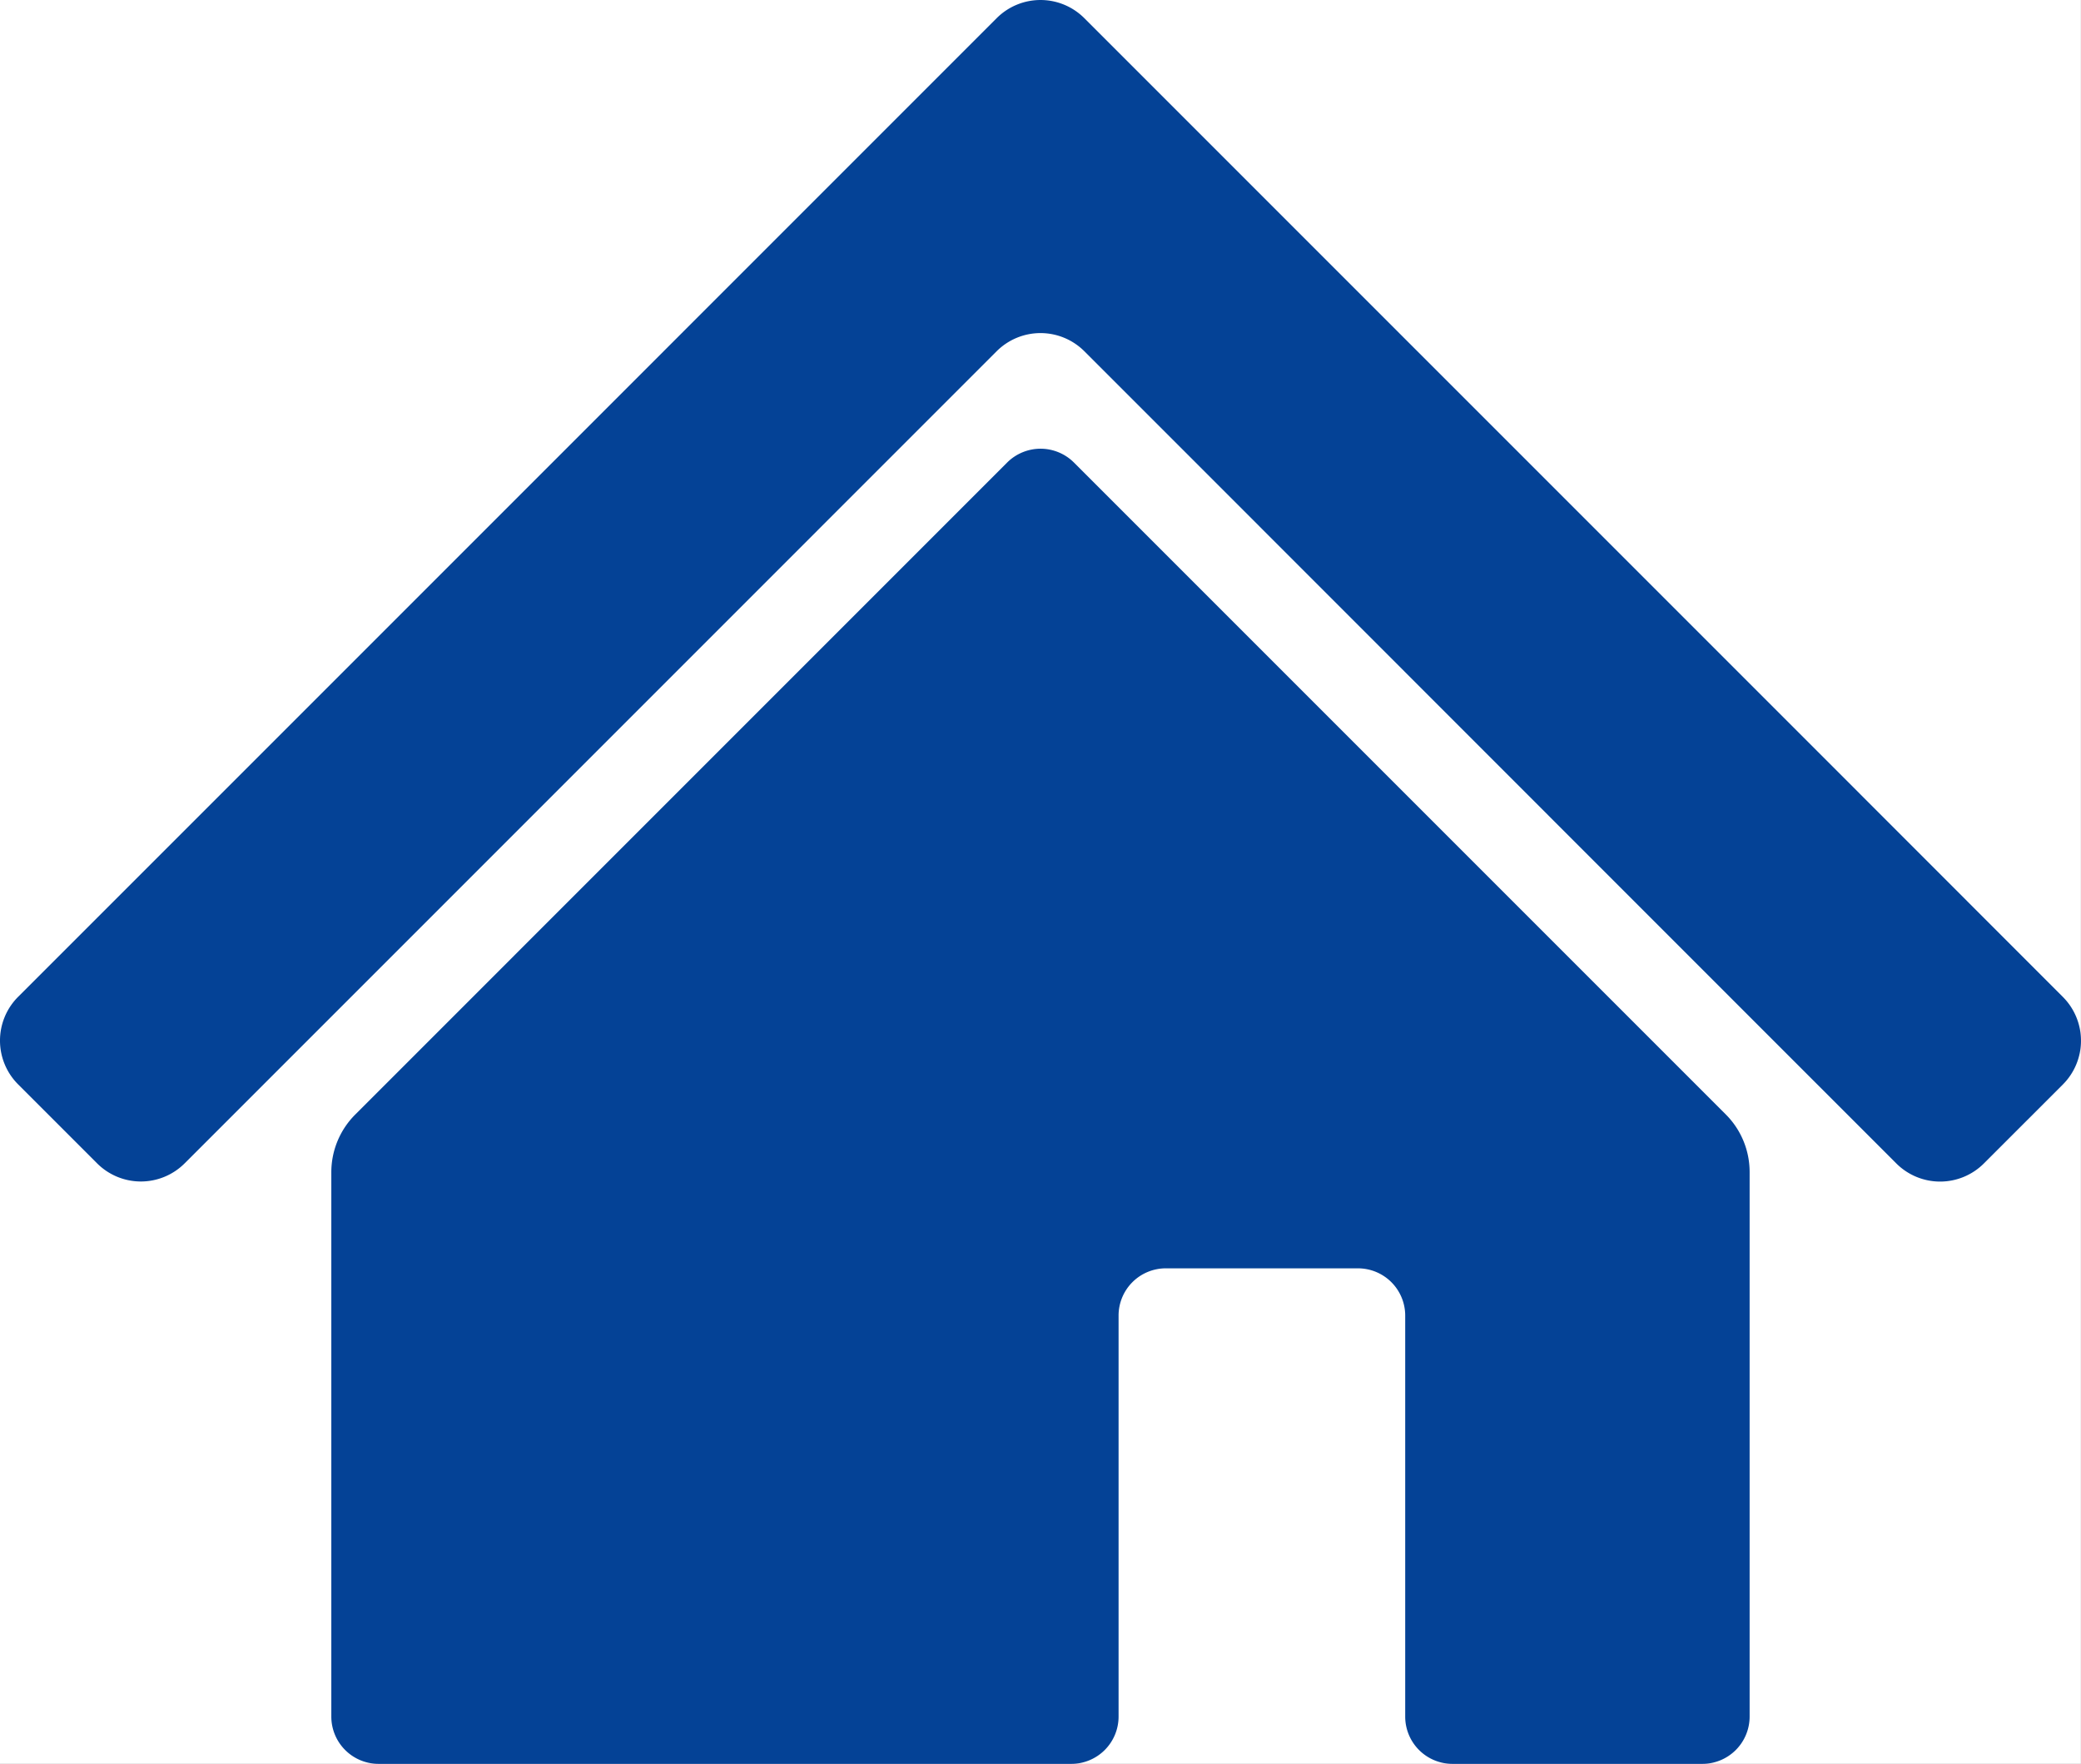
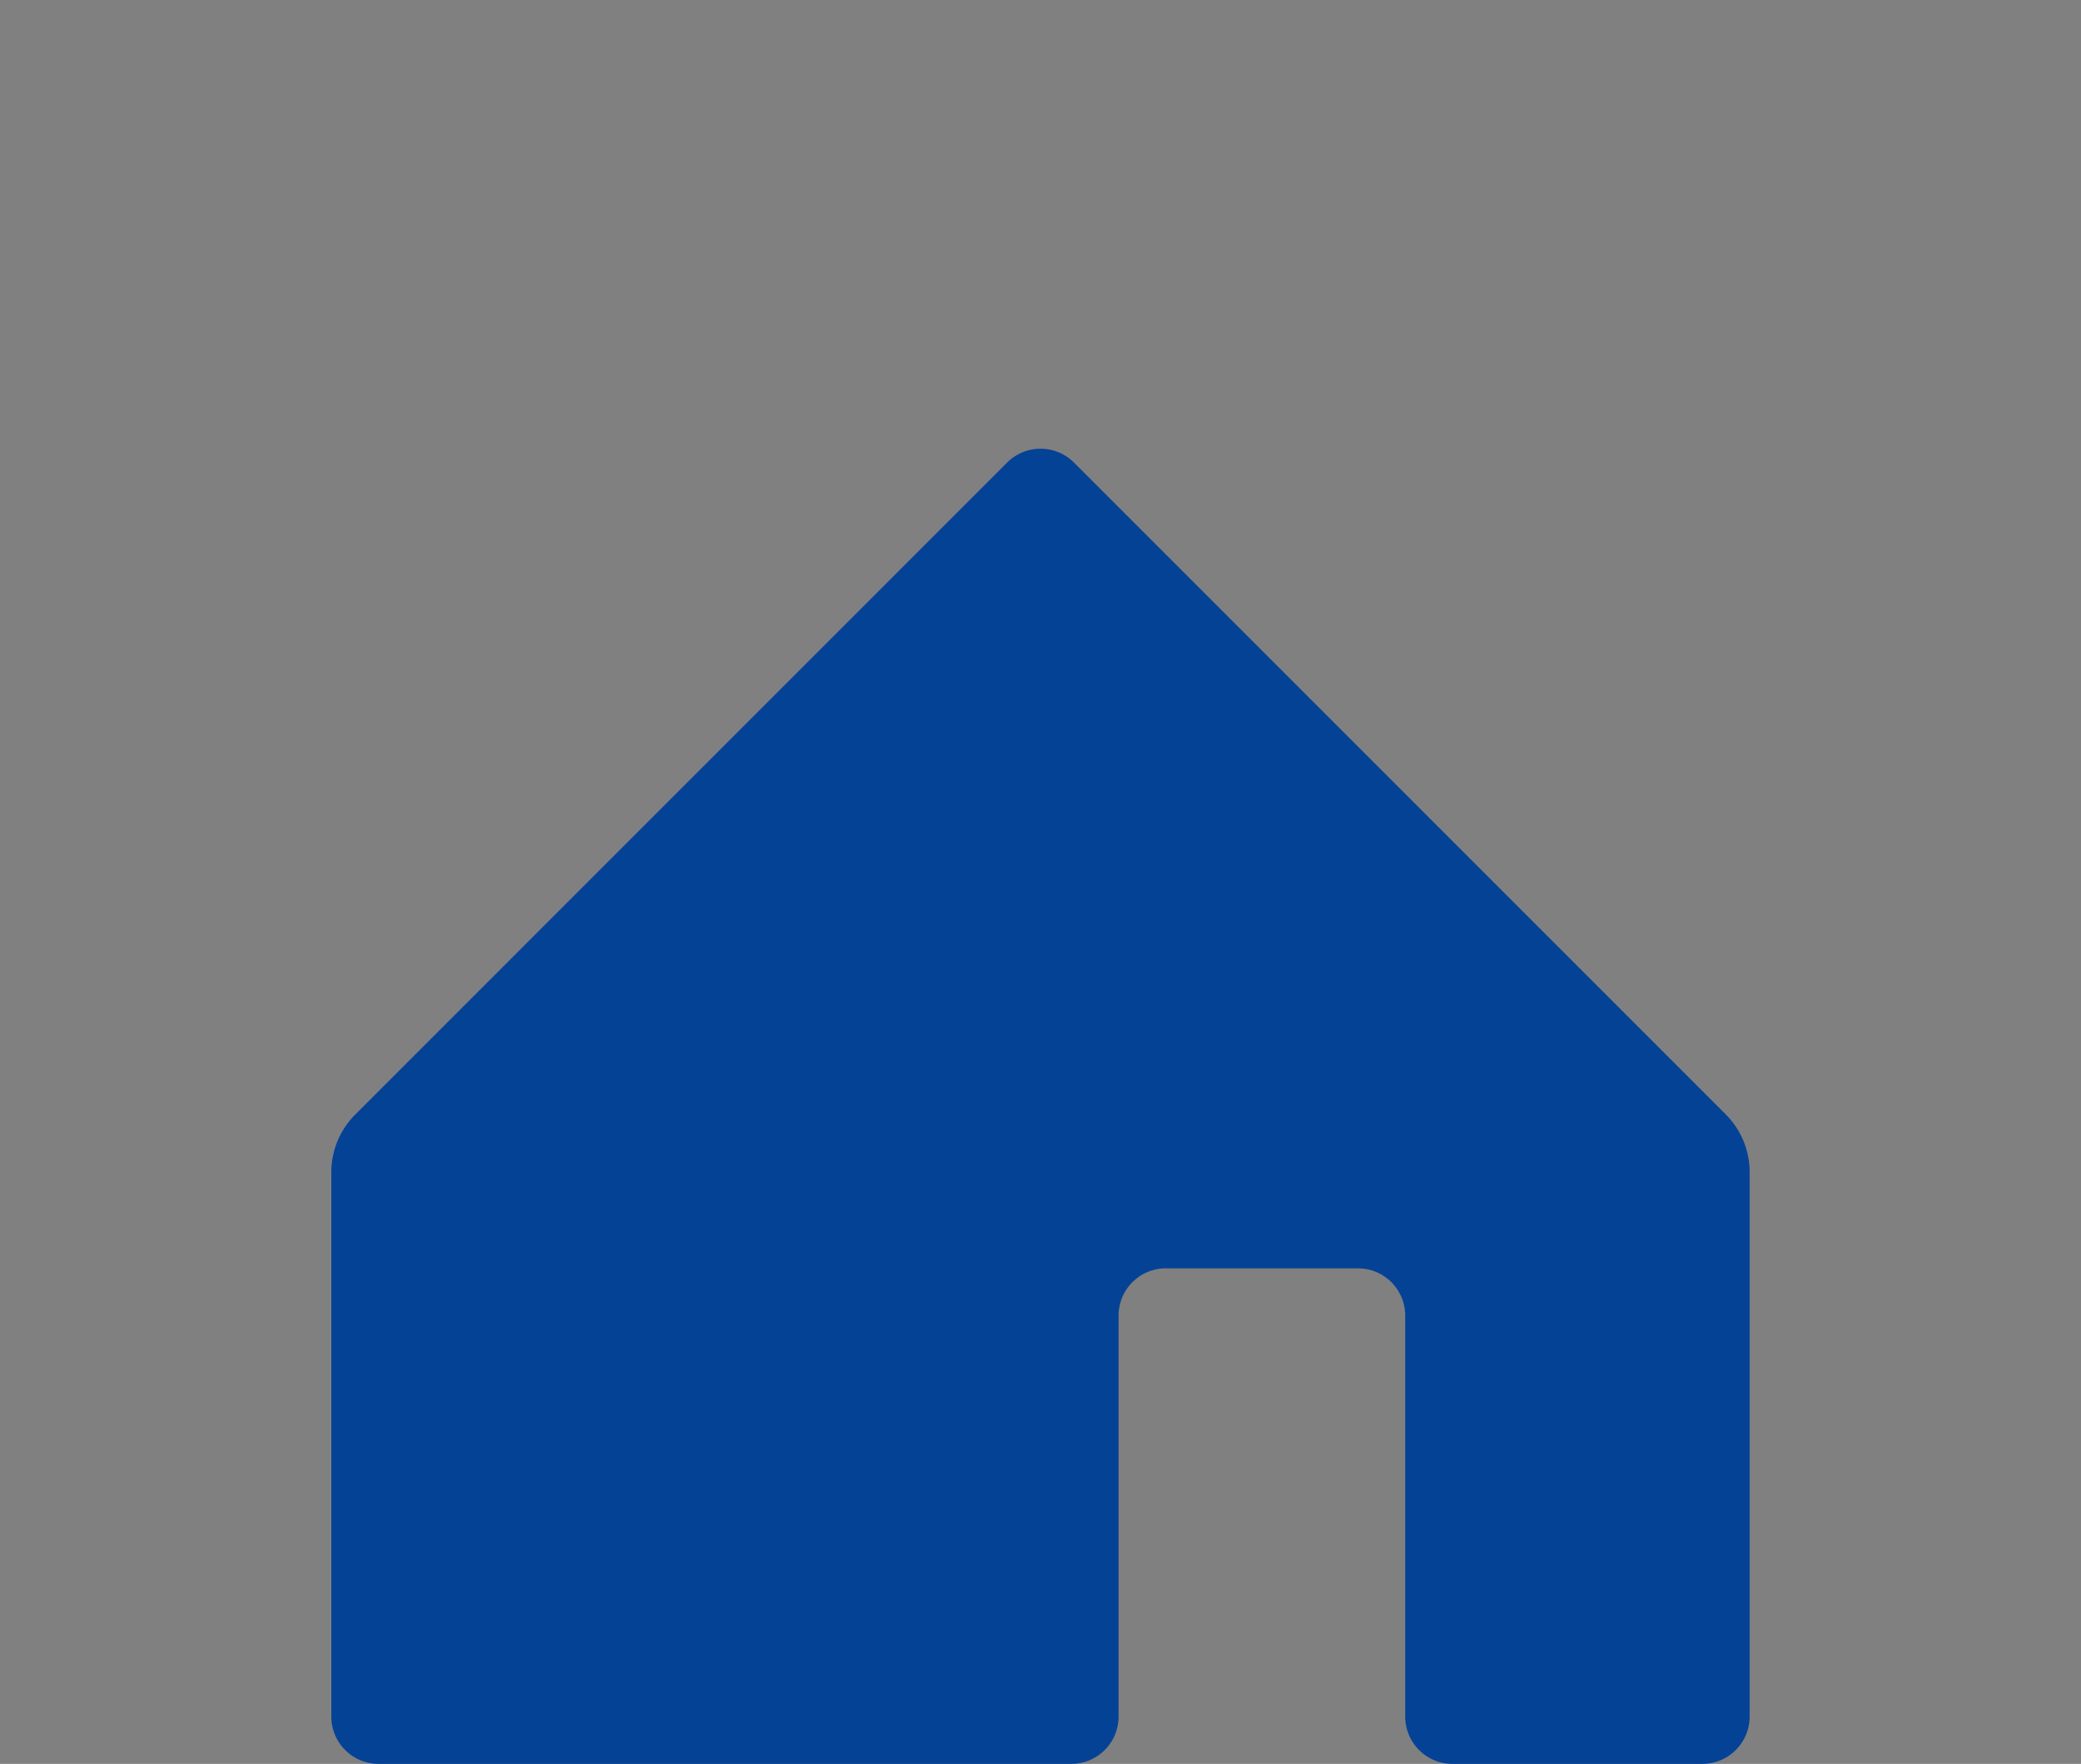
<svg xmlns="http://www.w3.org/2000/svg" width="81.344" height="68.943" viewBox="0 0 81.344 68.943">
  <rect x="0" y="0" width="81.344" height="68.943" fill="#808080" stroke="none" />
  <defs>
    <clipPath id="clip-path">
      <rect id="長方形_3345" data-name="長方形 3345" width="81.344" height="68.943" fill="none" />
    </clipPath>
  </defs>
  <g id="グループ_23674" data-name="グループ 23674" transform="translate(-372.827 -3939)">
-     <rect id="長方形_3679" data-name="長方形 3679" width="81.34" height="68.94" transform="translate(372.827 3939)" fill="#fff" />
    <g id="グループ_3130" data-name="グループ 3130" transform="translate(372.827 3939)">
      <g id="グループ_3129" data-name="グループ 3129" transform="translate(0 0)" clip-path="url(#clip-path)">
-         <path id="パス_488" data-name="パス 488" d="M71.038,29.363l-15.9-15.9L42.385.71a2.422,2.422,0,0,0-3.426,0L26.212,13.458,10.3,29.371.71,38.96a2.42,2.42,0,0,0,0,3.425l3.084,3.084a2.42,2.42,0,0,0,3.425,0l9.589-9.588L32.72,19.967l6.239-6.239a2.424,2.424,0,0,1,3.426,0l6.239,6.239,15.9,15.906,9.6,9.6a2.421,2.421,0,0,0,3.425,0l3.085-3.084a2.422,2.422,0,0,0,0-3.425Z" transform="translate(0 0)" fill="#044296" />
        <path id="パス_489" data-name="パス 489" d="M10.139,42.01V63.287a1.848,1.848,0,0,0,1.848,1.847H39.064a1.848,1.848,0,0,0,1.848-1.847V47.613a1.846,1.846,0,0,1,1.847-1.847h7.51a1.847,1.847,0,0,1,1.847,1.847V63.287a1.848,1.848,0,0,0,1.848,1.847h9.767a1.848,1.848,0,0,0,1.848-1.847V42a3.183,3.183,0,0,0-.934-2.252L39.169,14.272a1.848,1.848,0,0,0-2.614,0L11.071,39.758a3.187,3.187,0,0,0-.932,2.252" transform="translate(2.812 3.808)" fill="#044296" />
      </g>
    </g>
  </g>
</svg>